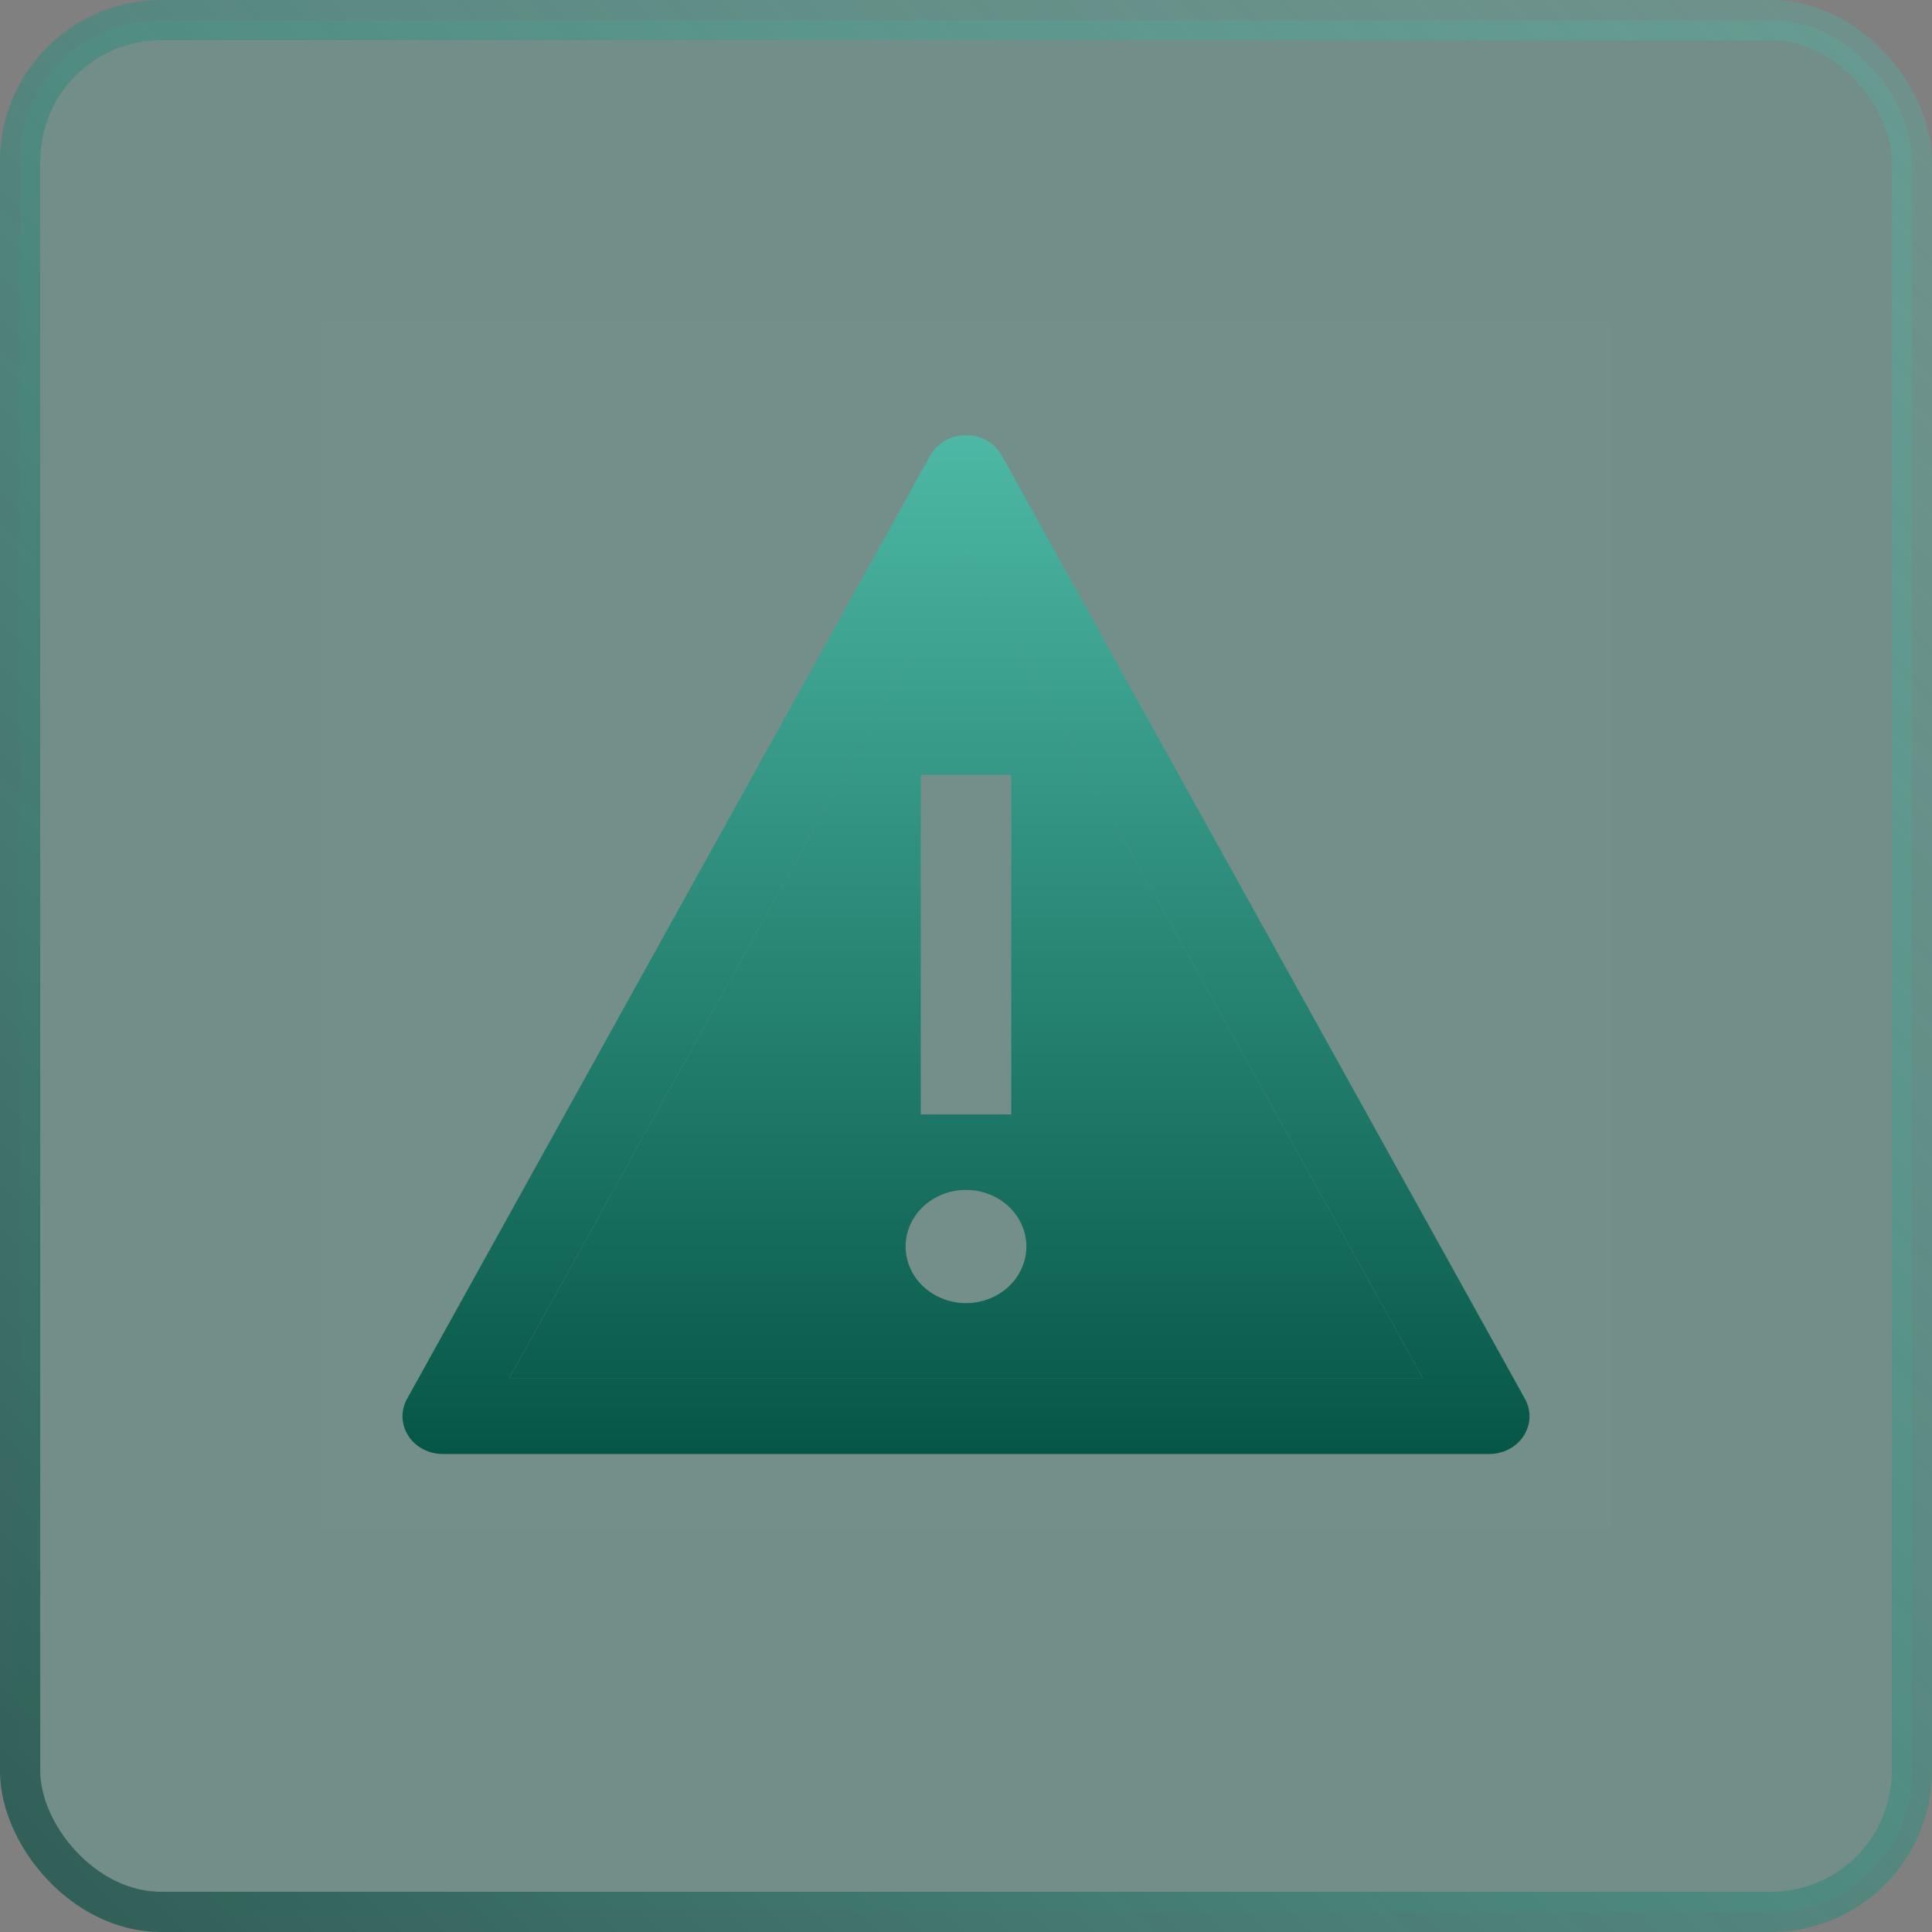
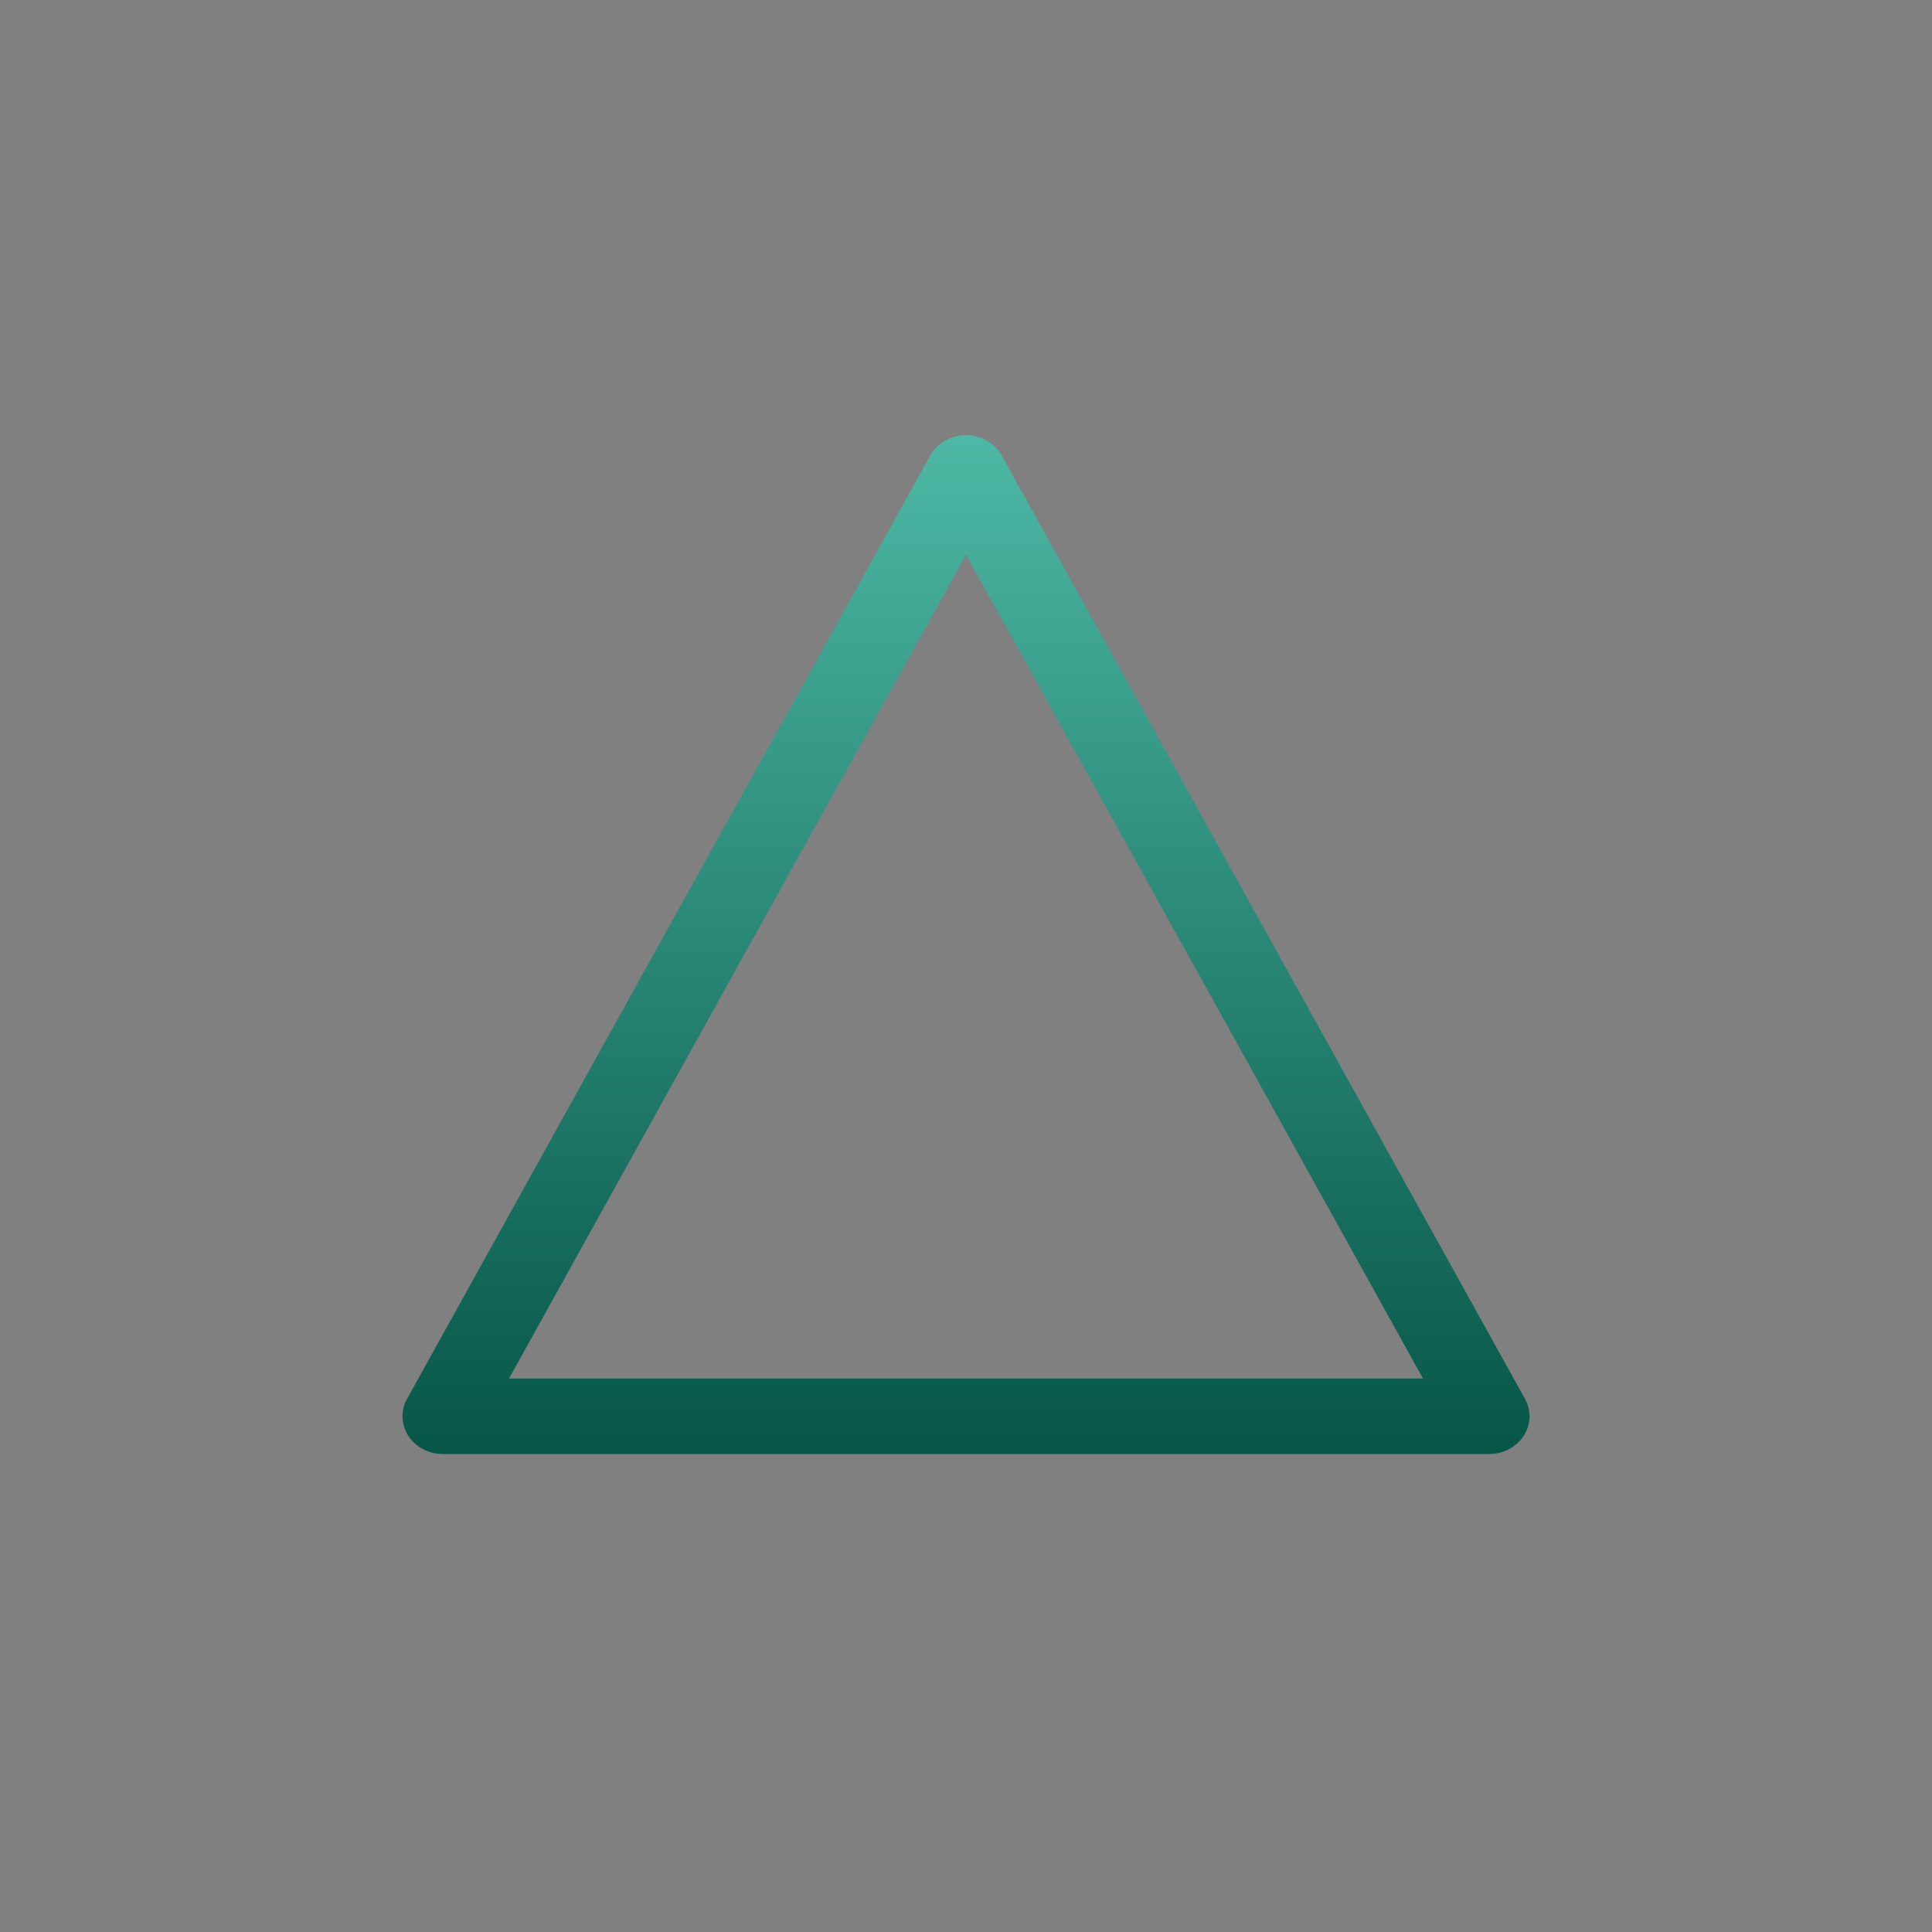
<svg xmlns="http://www.w3.org/2000/svg" width="24" height="24" viewBox="0 0 24 24" fill="none">
  <rect x="0" y="0" width="24" height="24" fill="#808080" stroke="none" />
-   <rect x="0.25" y="0.25" width="23.5" height="23.5" rx="1.75" fill="#4DB8A5" fill-opacity="0.25" stroke="url(#paint0_linear_2396_3159)" stroke-width="0.5" />
-   <rect width="16" height="15" transform="translate(4 4)" fill="white" fill-opacity="0.01" style="mix-blend-mode:multiply" />
-   <path d="M12.001 6.893H11.999L6.324 17.123L6.325 17.125H17.675L17.676 17.123L12.001 6.893ZM11.438 9.625H12.562V13.844H11.438V9.625ZM12 16.188C11.852 16.188 11.707 16.146 11.583 16.069C11.46 15.992 11.364 15.882 11.307 15.754C11.25 15.625 11.236 15.484 11.264 15.347C11.293 15.211 11.365 15.085 11.47 14.987C11.575 14.889 11.708 14.822 11.854 14.795C11.999 14.768 12.15 14.782 12.287 14.835C12.424 14.888 12.541 14.978 12.624 15.094C12.706 15.209 12.75 15.345 12.75 15.484C12.75 15.671 12.671 15.85 12.53 15.982C12.39 16.113 12.199 16.188 12 16.188Z" fill="url(#paint1_linear_2396_3159)" />
  <path d="M18.5 18.062H5.5C5.414 18.062 5.33 18.042 5.255 18.002C5.18 17.963 5.117 17.906 5.073 17.837C5.028 17.768 5.003 17.69 5 17.609C4.997 17.529 5.017 17.449 5.056 17.378L11.556 5.659C11.599 5.583 11.662 5.519 11.741 5.474C11.819 5.43 11.909 5.406 12 5.406C12.091 5.406 12.181 5.43 12.259 5.474C12.338 5.519 12.401 5.583 12.444 5.659L18.944 17.378C18.983 17.449 19.003 17.529 19 17.609C18.997 17.69 18.972 17.768 18.927 17.837C18.883 17.906 18.82 17.963 18.745 18.002C18.67 18.042 18.586 18.062 18.5 18.062ZM6.325 17.125H17.675L17.676 17.123L12.001 6.893H11.999L6.324 17.123L6.325 17.125Z" fill="url(#paint2_linear_2396_3159)" />
  <defs>
    <linearGradient id="paint0_linear_2396_3159" x1="0" y1="24" x2="24" y2="0" gradientUnits="userSpaceOnUse">
      <stop stop-color="#2E5C54" />
      <stop offset="1" stop-color="#4DB8A5" stop-opacity="0.3" />
    </linearGradient>
    <linearGradient id="paint1_linear_2396_3159" x1="12" y1="5.406" x2="12" y2="18.062" gradientUnits="userSpaceOnUse">
      <stop stop-color="#4DB8A5" />
      <stop offset="1" stop-color="#065647" />
    </linearGradient>
    <linearGradient id="paint2_linear_2396_3159" x1="12" y1="5.406" x2="12" y2="18.062" gradientUnits="userSpaceOnUse">
      <stop stop-color="#4DB8A5" />
      <stop offset="1" stop-color="#065647" />
    </linearGradient>
  </defs>
</svg>